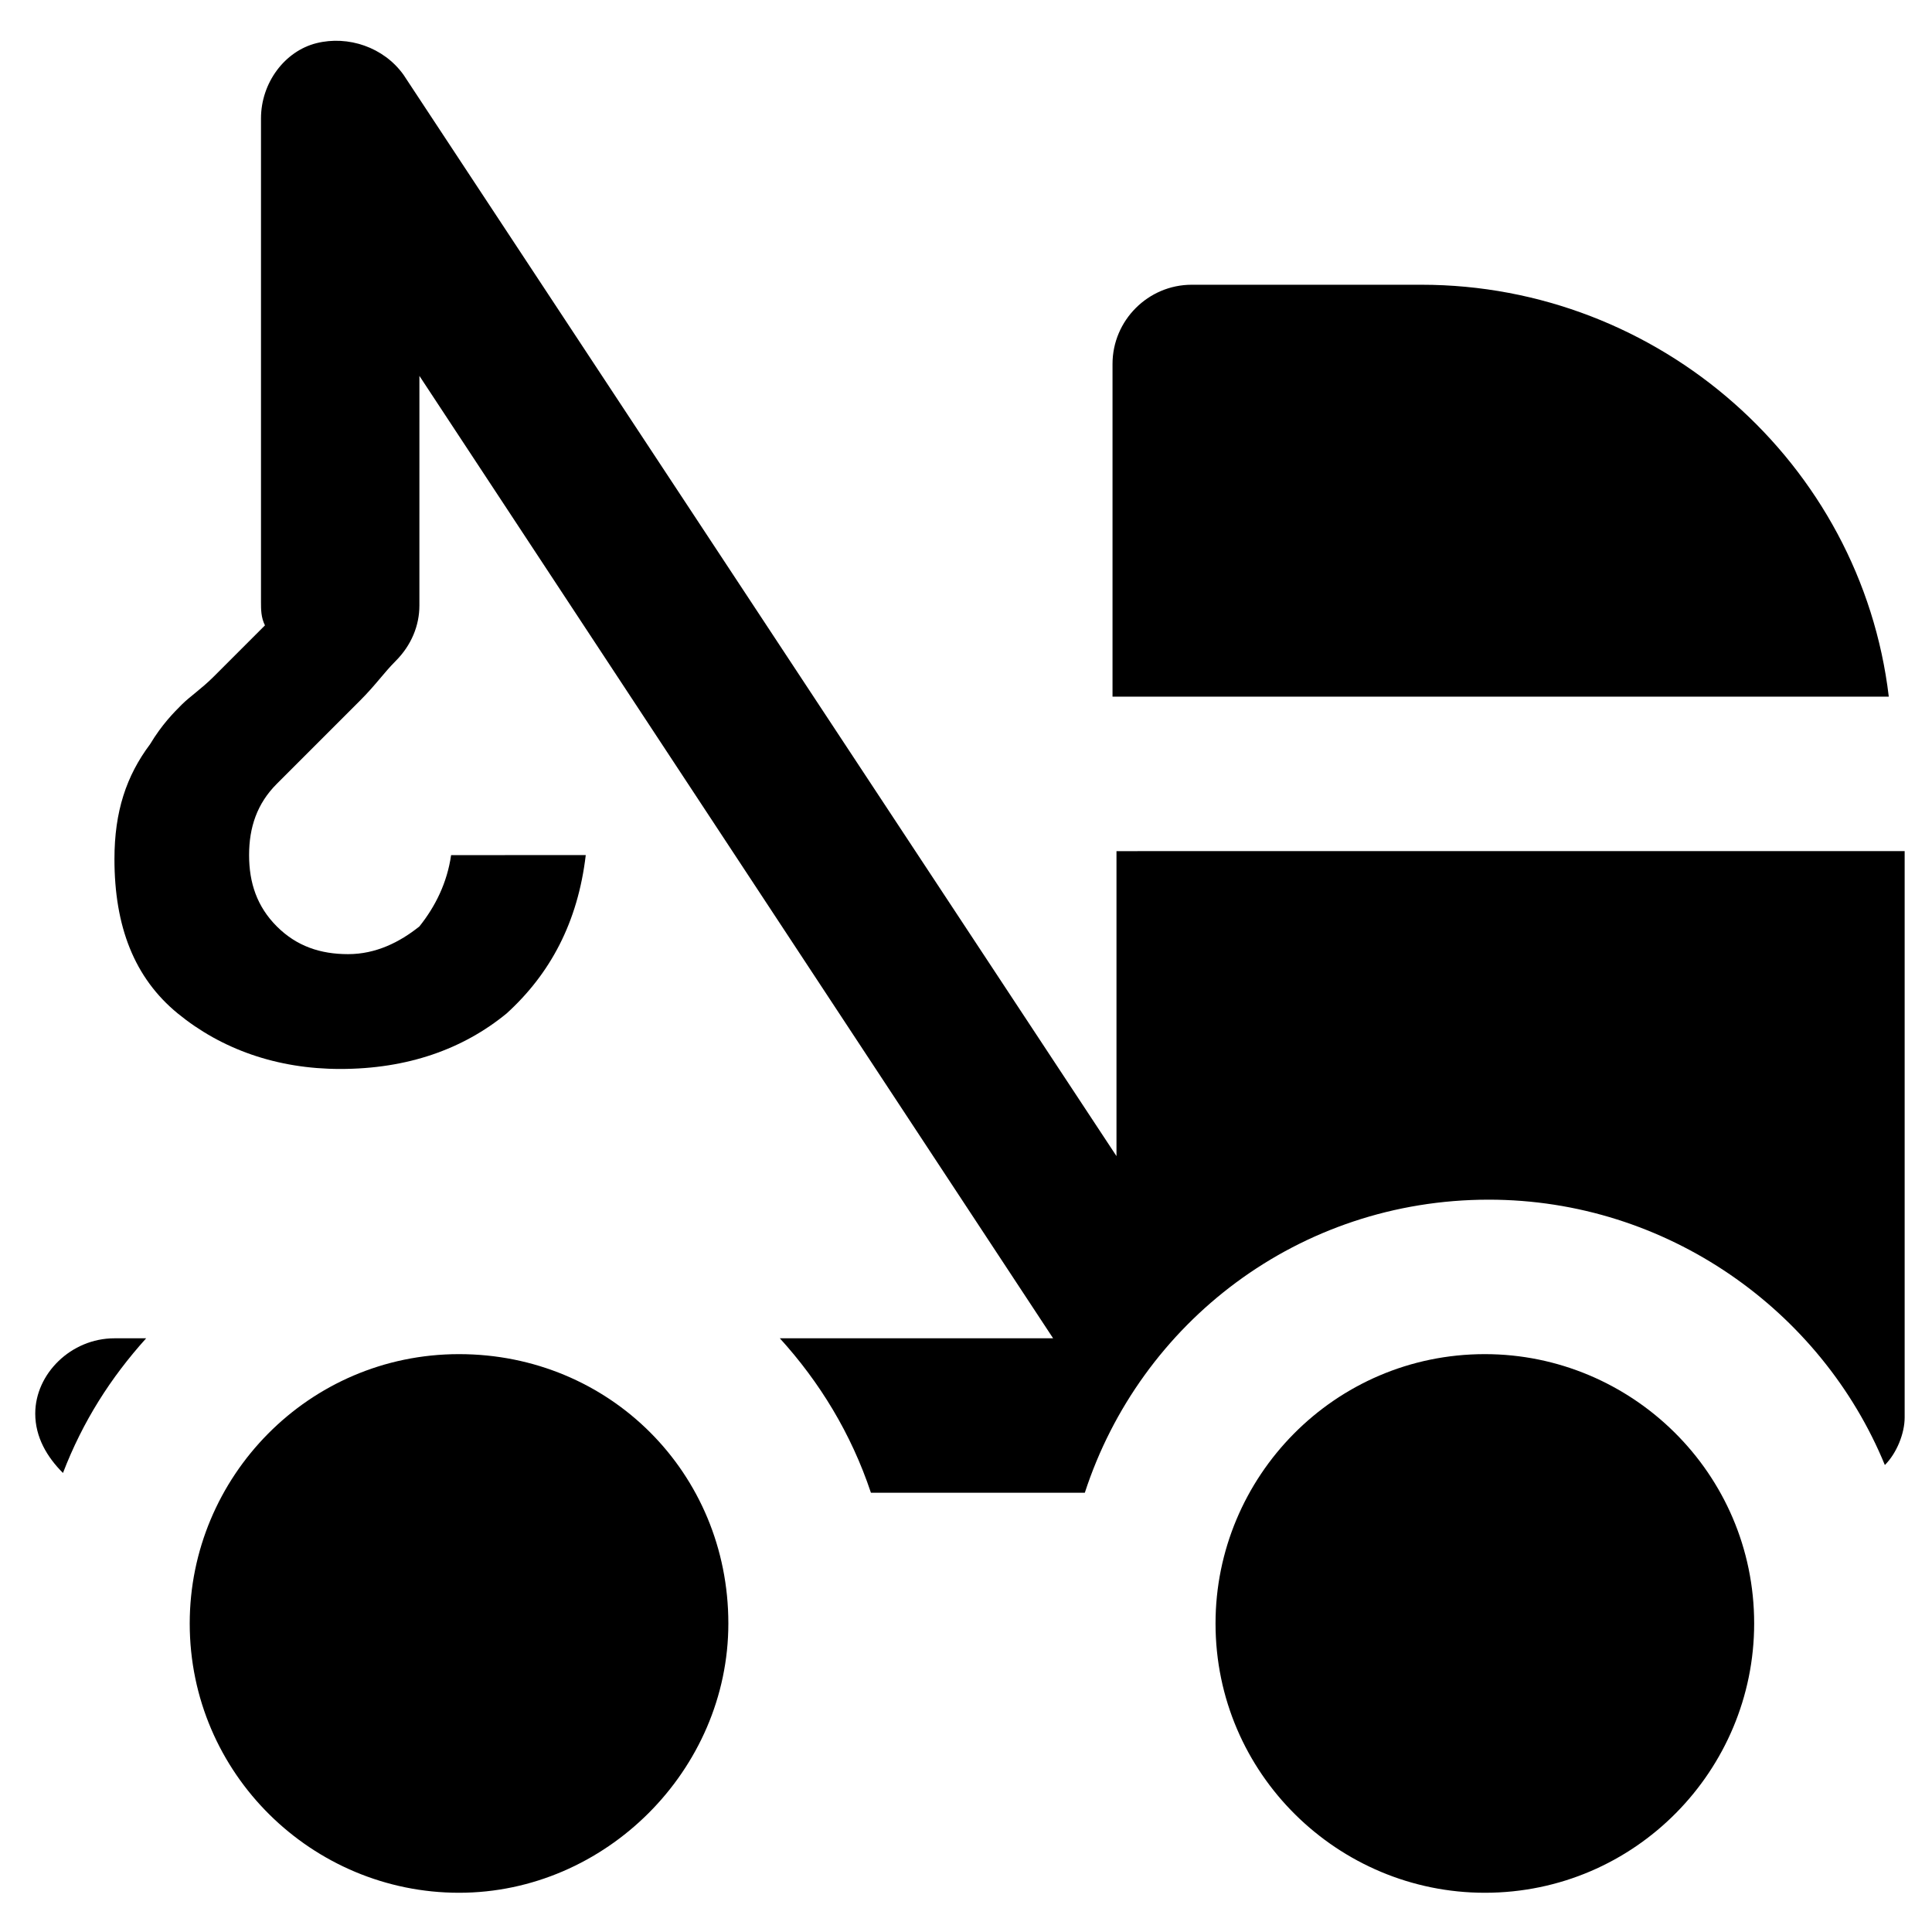
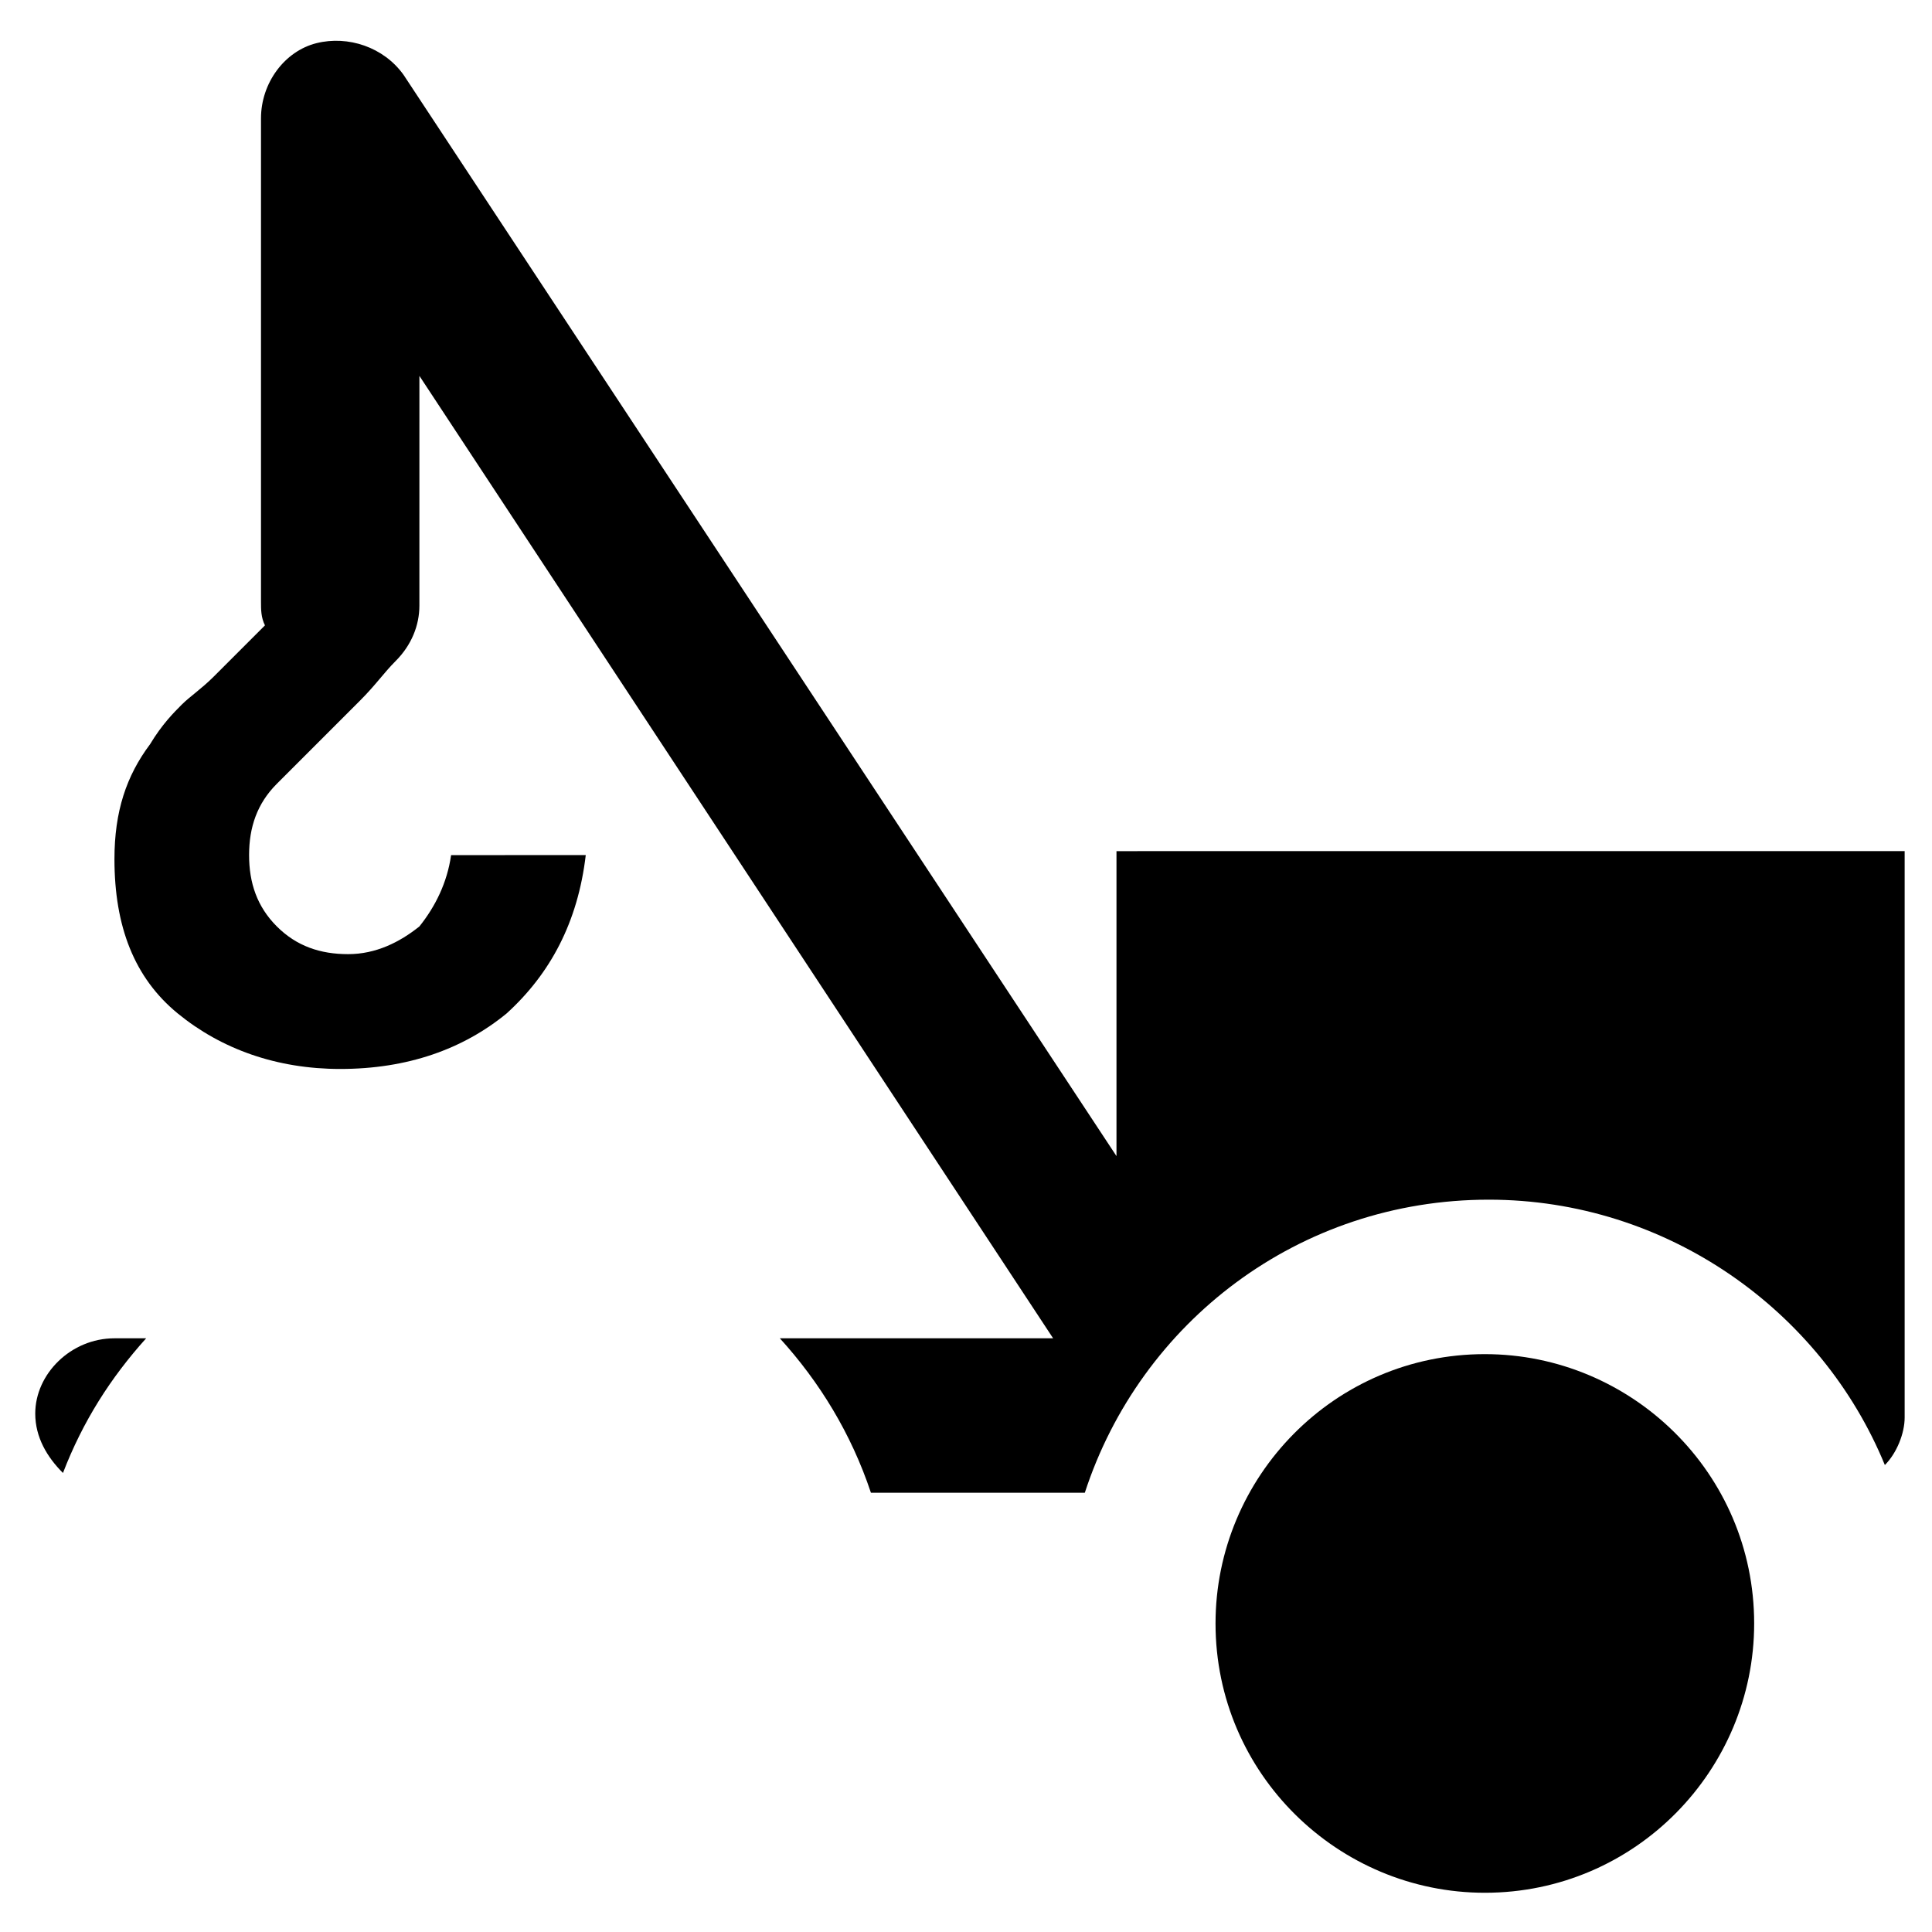
<svg xmlns="http://www.w3.org/2000/svg" fill="#000000" width="800px" height="800px" version="1.1" viewBox="144 144 512 512">
  <g>
    <path d="m537.5 502.86c-39.887 0-71.371 32.539-71.371 71.371 0 39.887 32.539 71.371 71.371 71.371 39.887 0 71.371-32.539 71.371-71.371 0.004-39.883-32.535-71.371-71.371-71.371z" />
    <path d="m153.34 518.61c0 6.297 3.148 11.547 7.348 15.742 5.246-13.645 12.594-25.191 22.043-35.688h-8.398c-11.543 0-20.992 9.449-20.992 19.945z" />
-     <path d="m265.65 502.86c-39.887 0-71.371 32.539-71.371 71.371 0 39.887 32.539 71.371 71.371 71.371 38.836 0 71.371-32.539 71.371-71.371 0.004-39.883-31.484-71.371-71.371-71.371z" />
-     <path d="m520.7 219.46h-60.879c-11.547 0-20.992 9.445-20.992 20.992v88.168h205.72c-7.348-61.926-60.875-109.16-123.85-109.16z" />
    <path d="m439.88 369.56v80.82l-188.93-286.54c-5.246-7.348-14.695-10.496-23.09-8.398-8.398 2.098-14.695 10.496-14.695 19.941v128.05c0 2.098 0 4.199 1.051 6.297-1.051 1.051-3.148 3.148-5.246 5.246s-5.246 5.246-8.398 8.398c-3.148 3.148-6.297 5.246-8.398 7.348-2.098 2.098-5.246 5.246-8.398 10.496-6.297 8.398-9.445 17.844-9.445 30.438 0 17.844 5.246 31.488 16.793 40.934 11.547 9.445 26.238 14.695 43.035 14.695 17.844 0 32.539-5.246 44.082-14.695 11.547-10.496 18.895-24.141 20.992-41.984l-35.684 0.008c-1.051 7.348-4.199 13.645-8.398 18.895-5.246 4.199-11.547 7.348-18.895 7.348-7.348 0-13.645-2.098-18.895-7.348-5.246-5.246-7.348-11.547-7.348-18.895s2.098-13.645 7.348-18.895l22.043-22.043c4.199-4.199 6.297-7.348 9.445-10.496 4.199-4.199 6.297-9.445 6.297-14.695l0.004-60.871 167.94 255.05h-72.422c10.496 11.547 18.895 25.191 24.141 40.934h56.68c14.695-45.133 56.68-77.672 107.06-77.672 47.23 0 88.168 29.391 104.96 70.324 3.148-3.148 5.246-8.398 5.246-12.594v-150.1z" />
  </g>
</svg>